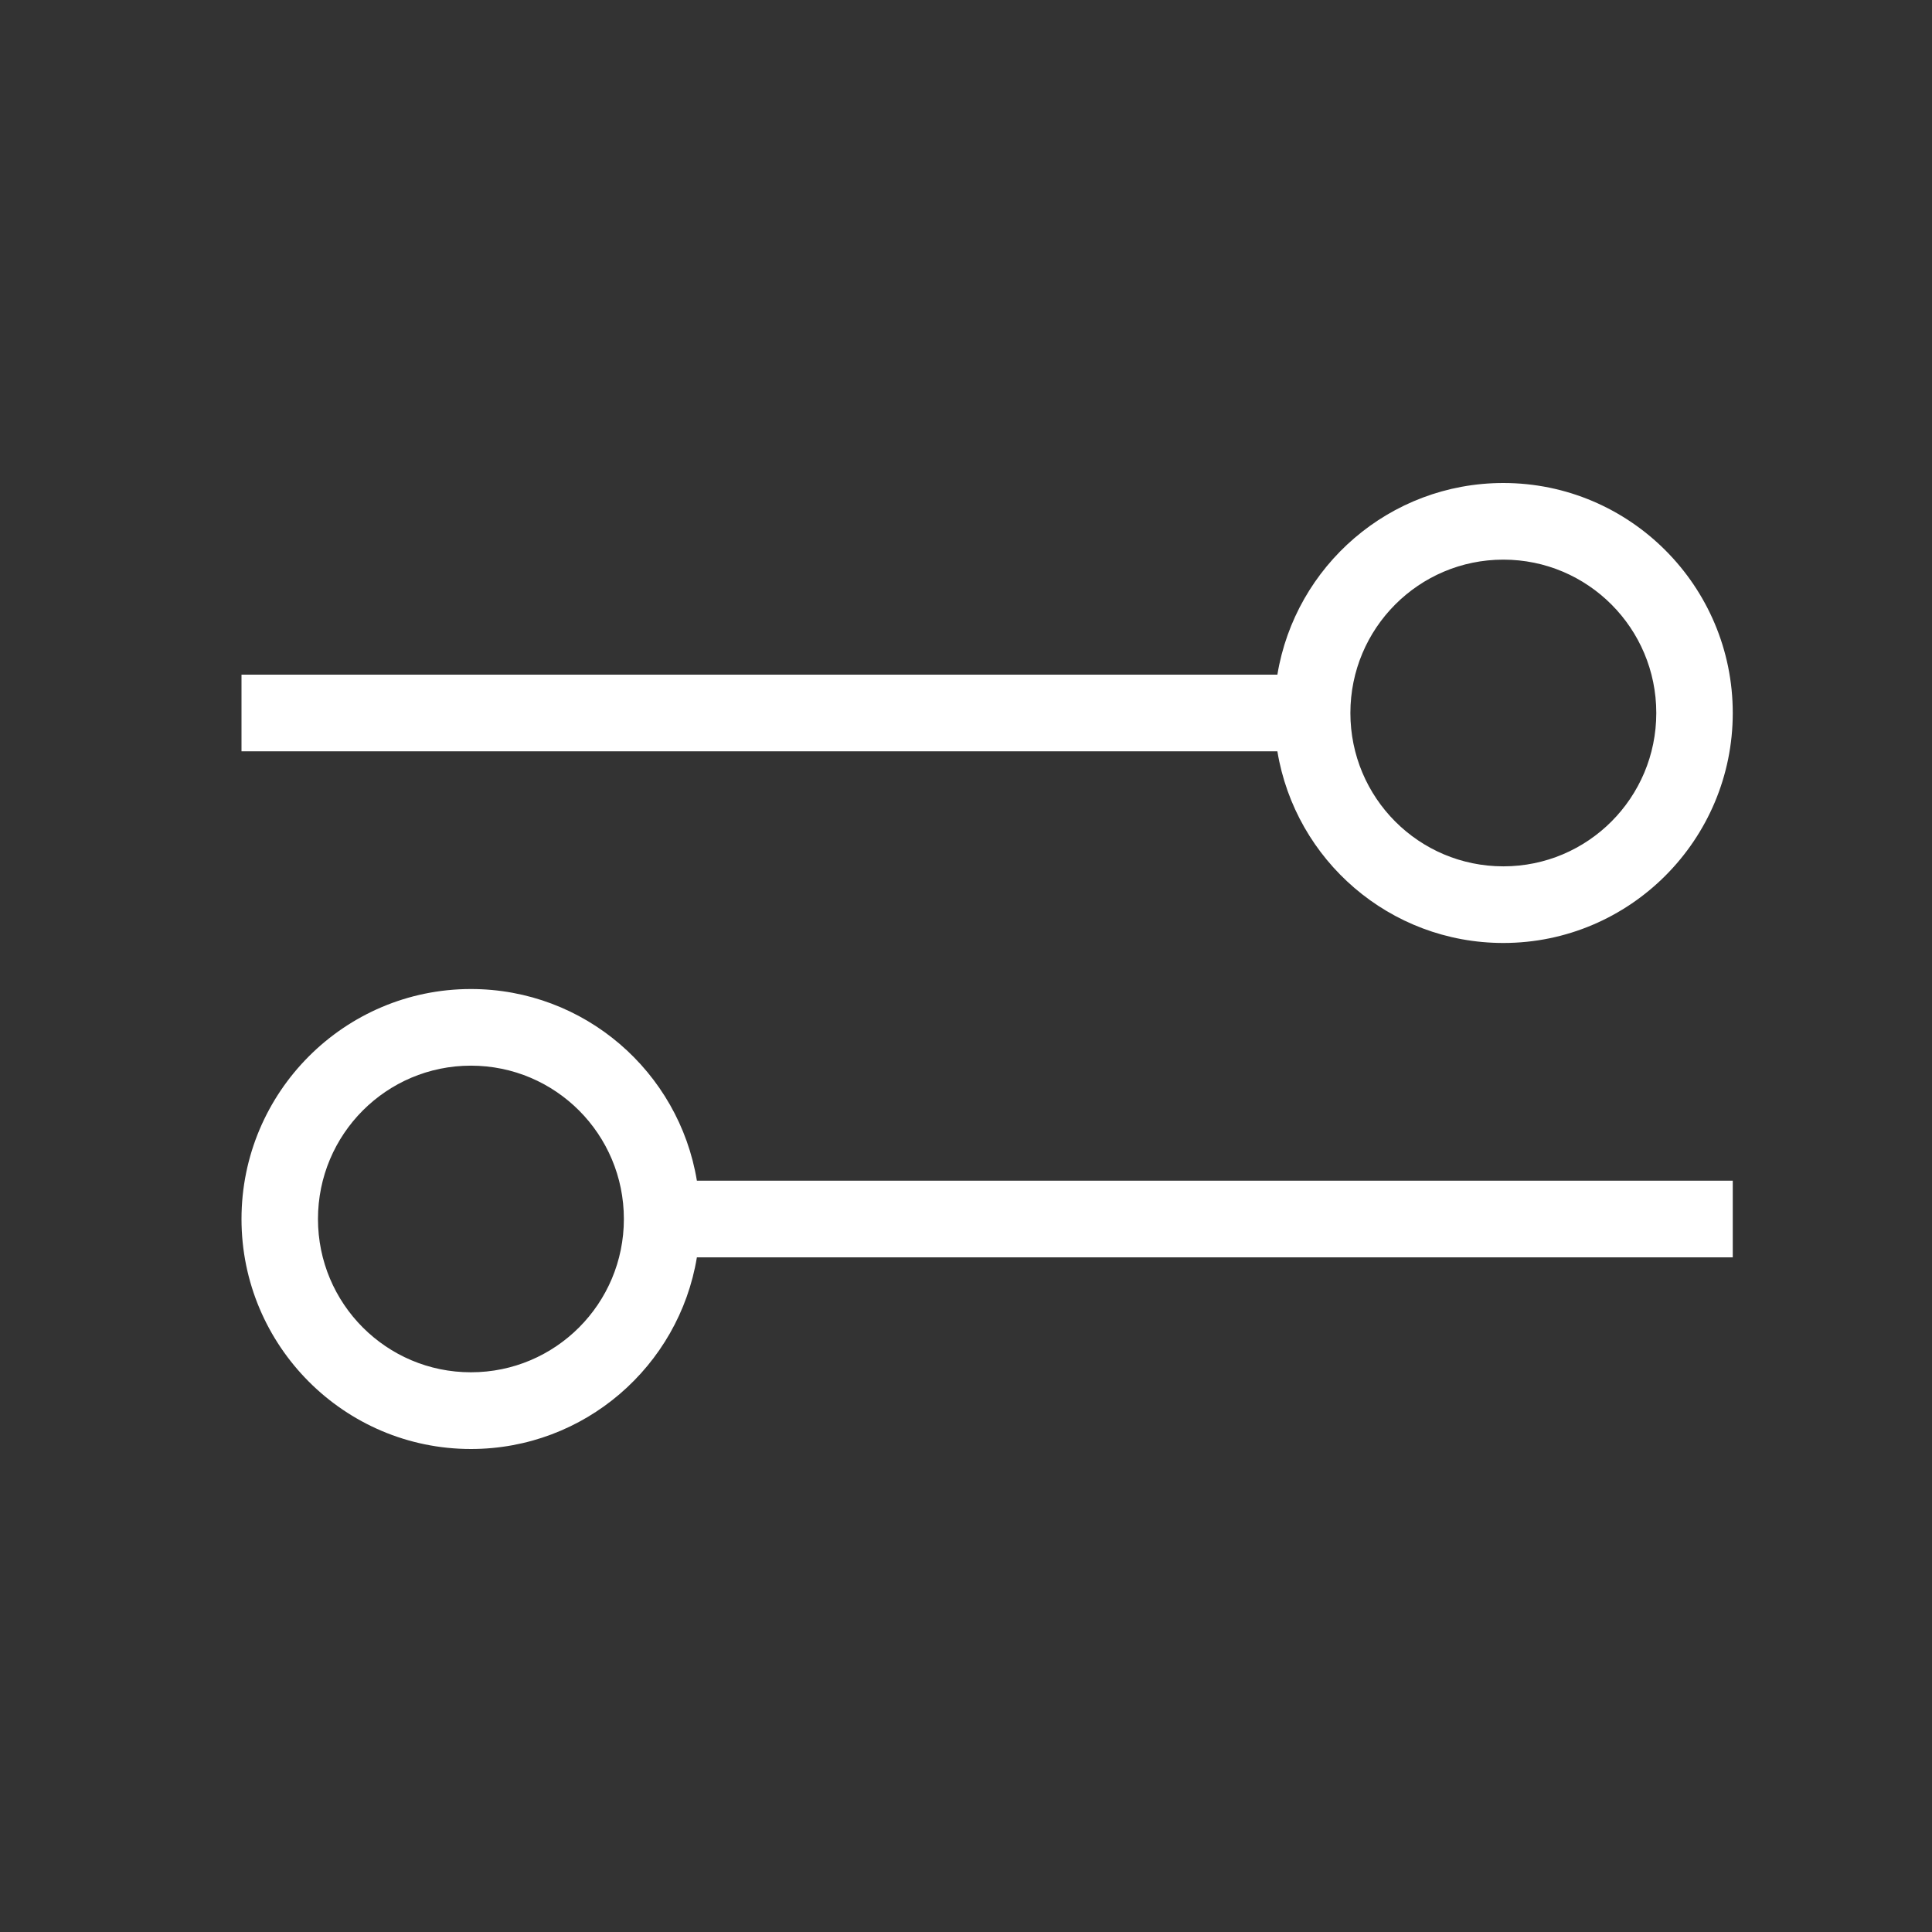
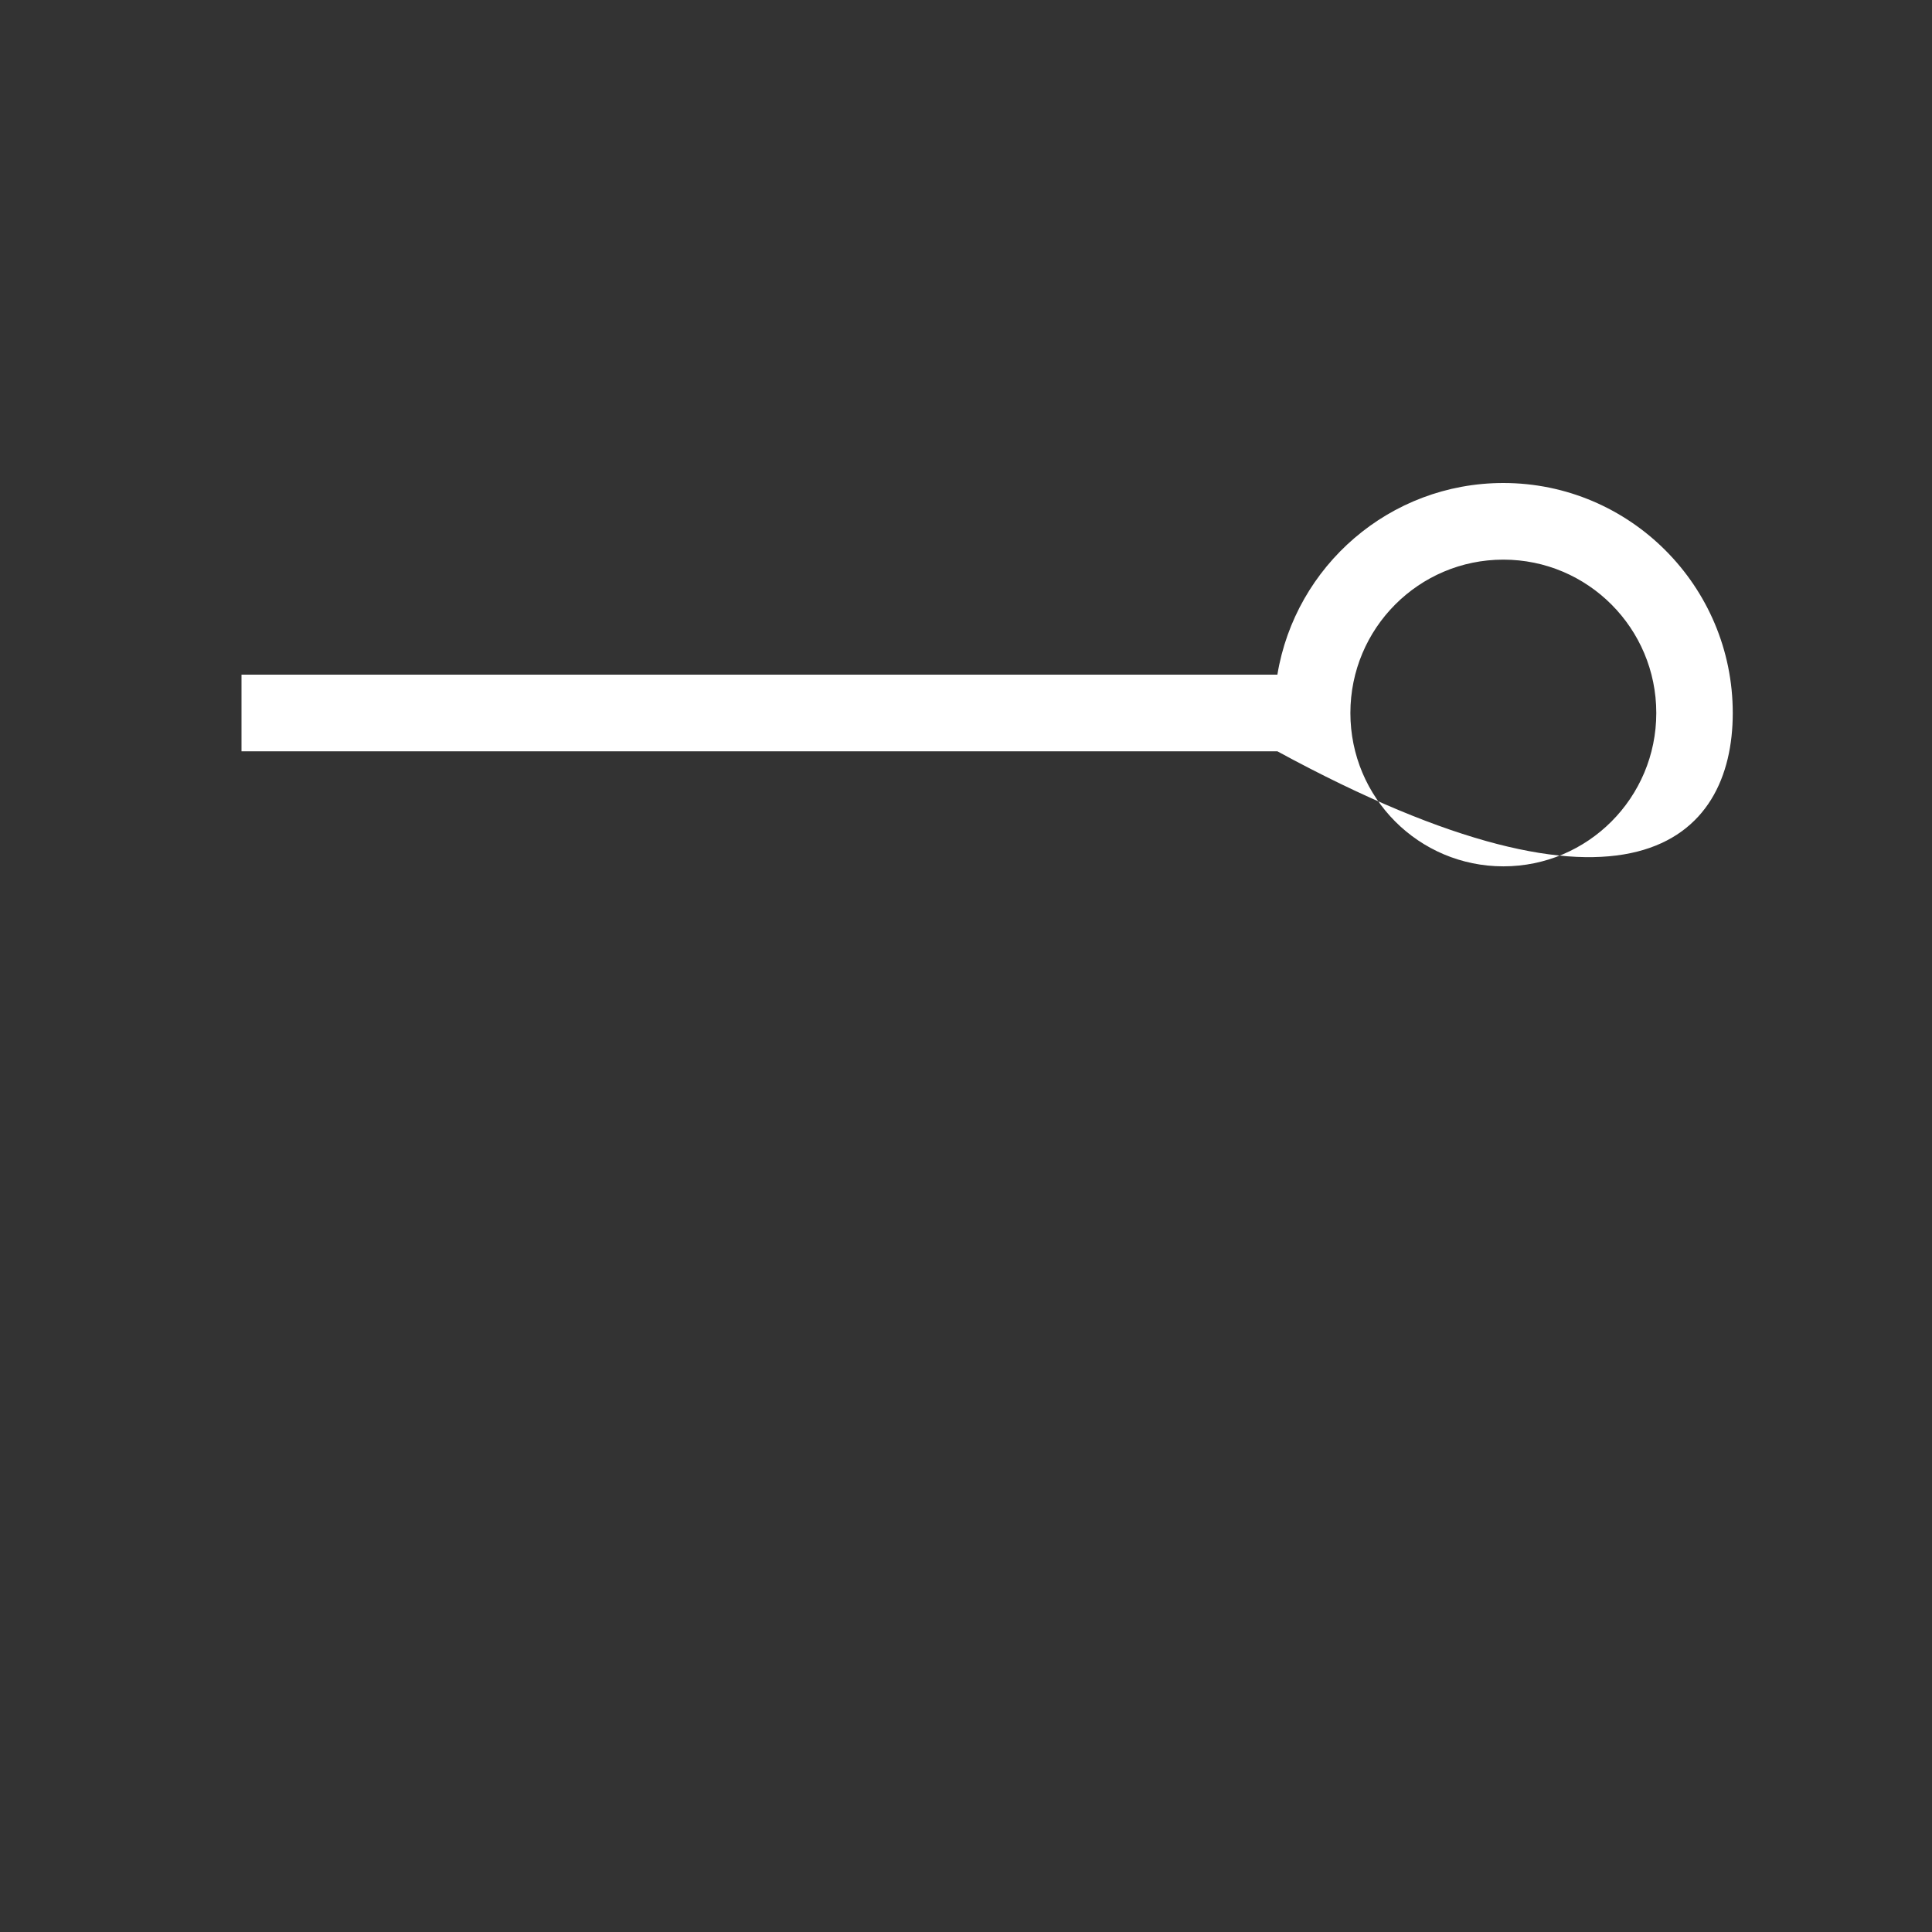
<svg xmlns="http://www.w3.org/2000/svg" width="24" height="24" viewBox="0 0 24 24" fill="none">
  <rect x="0" y="0" width="24" height="24" fill="#333333" stroke="none" />
-   <path d="M8.657 14.667C8.434 13.314 7.261 12.286 5.85 12.286C4.278 12.286 3 13.567 3 15.143C3 16.719 4.278 18 5.85 18C7.261 18 8.434 16.971 8.657 15.619H21.525V14.667H8.657ZM5.85 17.047C4.8 17.047 3.95 16.195 3.95 15.143C3.95 14.09 4.8 13.238 5.85 13.238C6.9 13.238 7.75 14.09 7.75 15.143C7.75 16.195 6.9 17.047 5.85 17.047Z" fill="white" />
-   <path d="M18.675 6C17.264 6 16.091 7.029 15.868 8.381H3V9.333H15.868C16.091 10.686 17.264 11.714 18.675 11.714C20.247 11.714 21.525 10.433 21.525 8.857C21.525 7.281 20.247 6 18.675 6ZM18.675 10.762C17.625 10.762 16.775 9.91 16.775 8.857C16.775 7.805 17.625 6.952 18.675 6.952C19.725 6.952 20.575 7.805 20.575 8.857C20.575 9.91 19.725 10.762 18.675 10.762Z" fill="white" />
+   <path d="M18.675 6C17.264 6 16.091 7.029 15.868 8.381H3V9.333H15.868C20.247 11.714 21.525 10.433 21.525 8.857C21.525 7.281 20.247 6 18.675 6ZM18.675 10.762C17.625 10.762 16.775 9.91 16.775 8.857C16.775 7.805 17.625 6.952 18.675 6.952C19.725 6.952 20.575 7.805 20.575 8.857C20.575 9.91 19.725 10.762 18.675 10.762Z" fill="white" />
</svg>